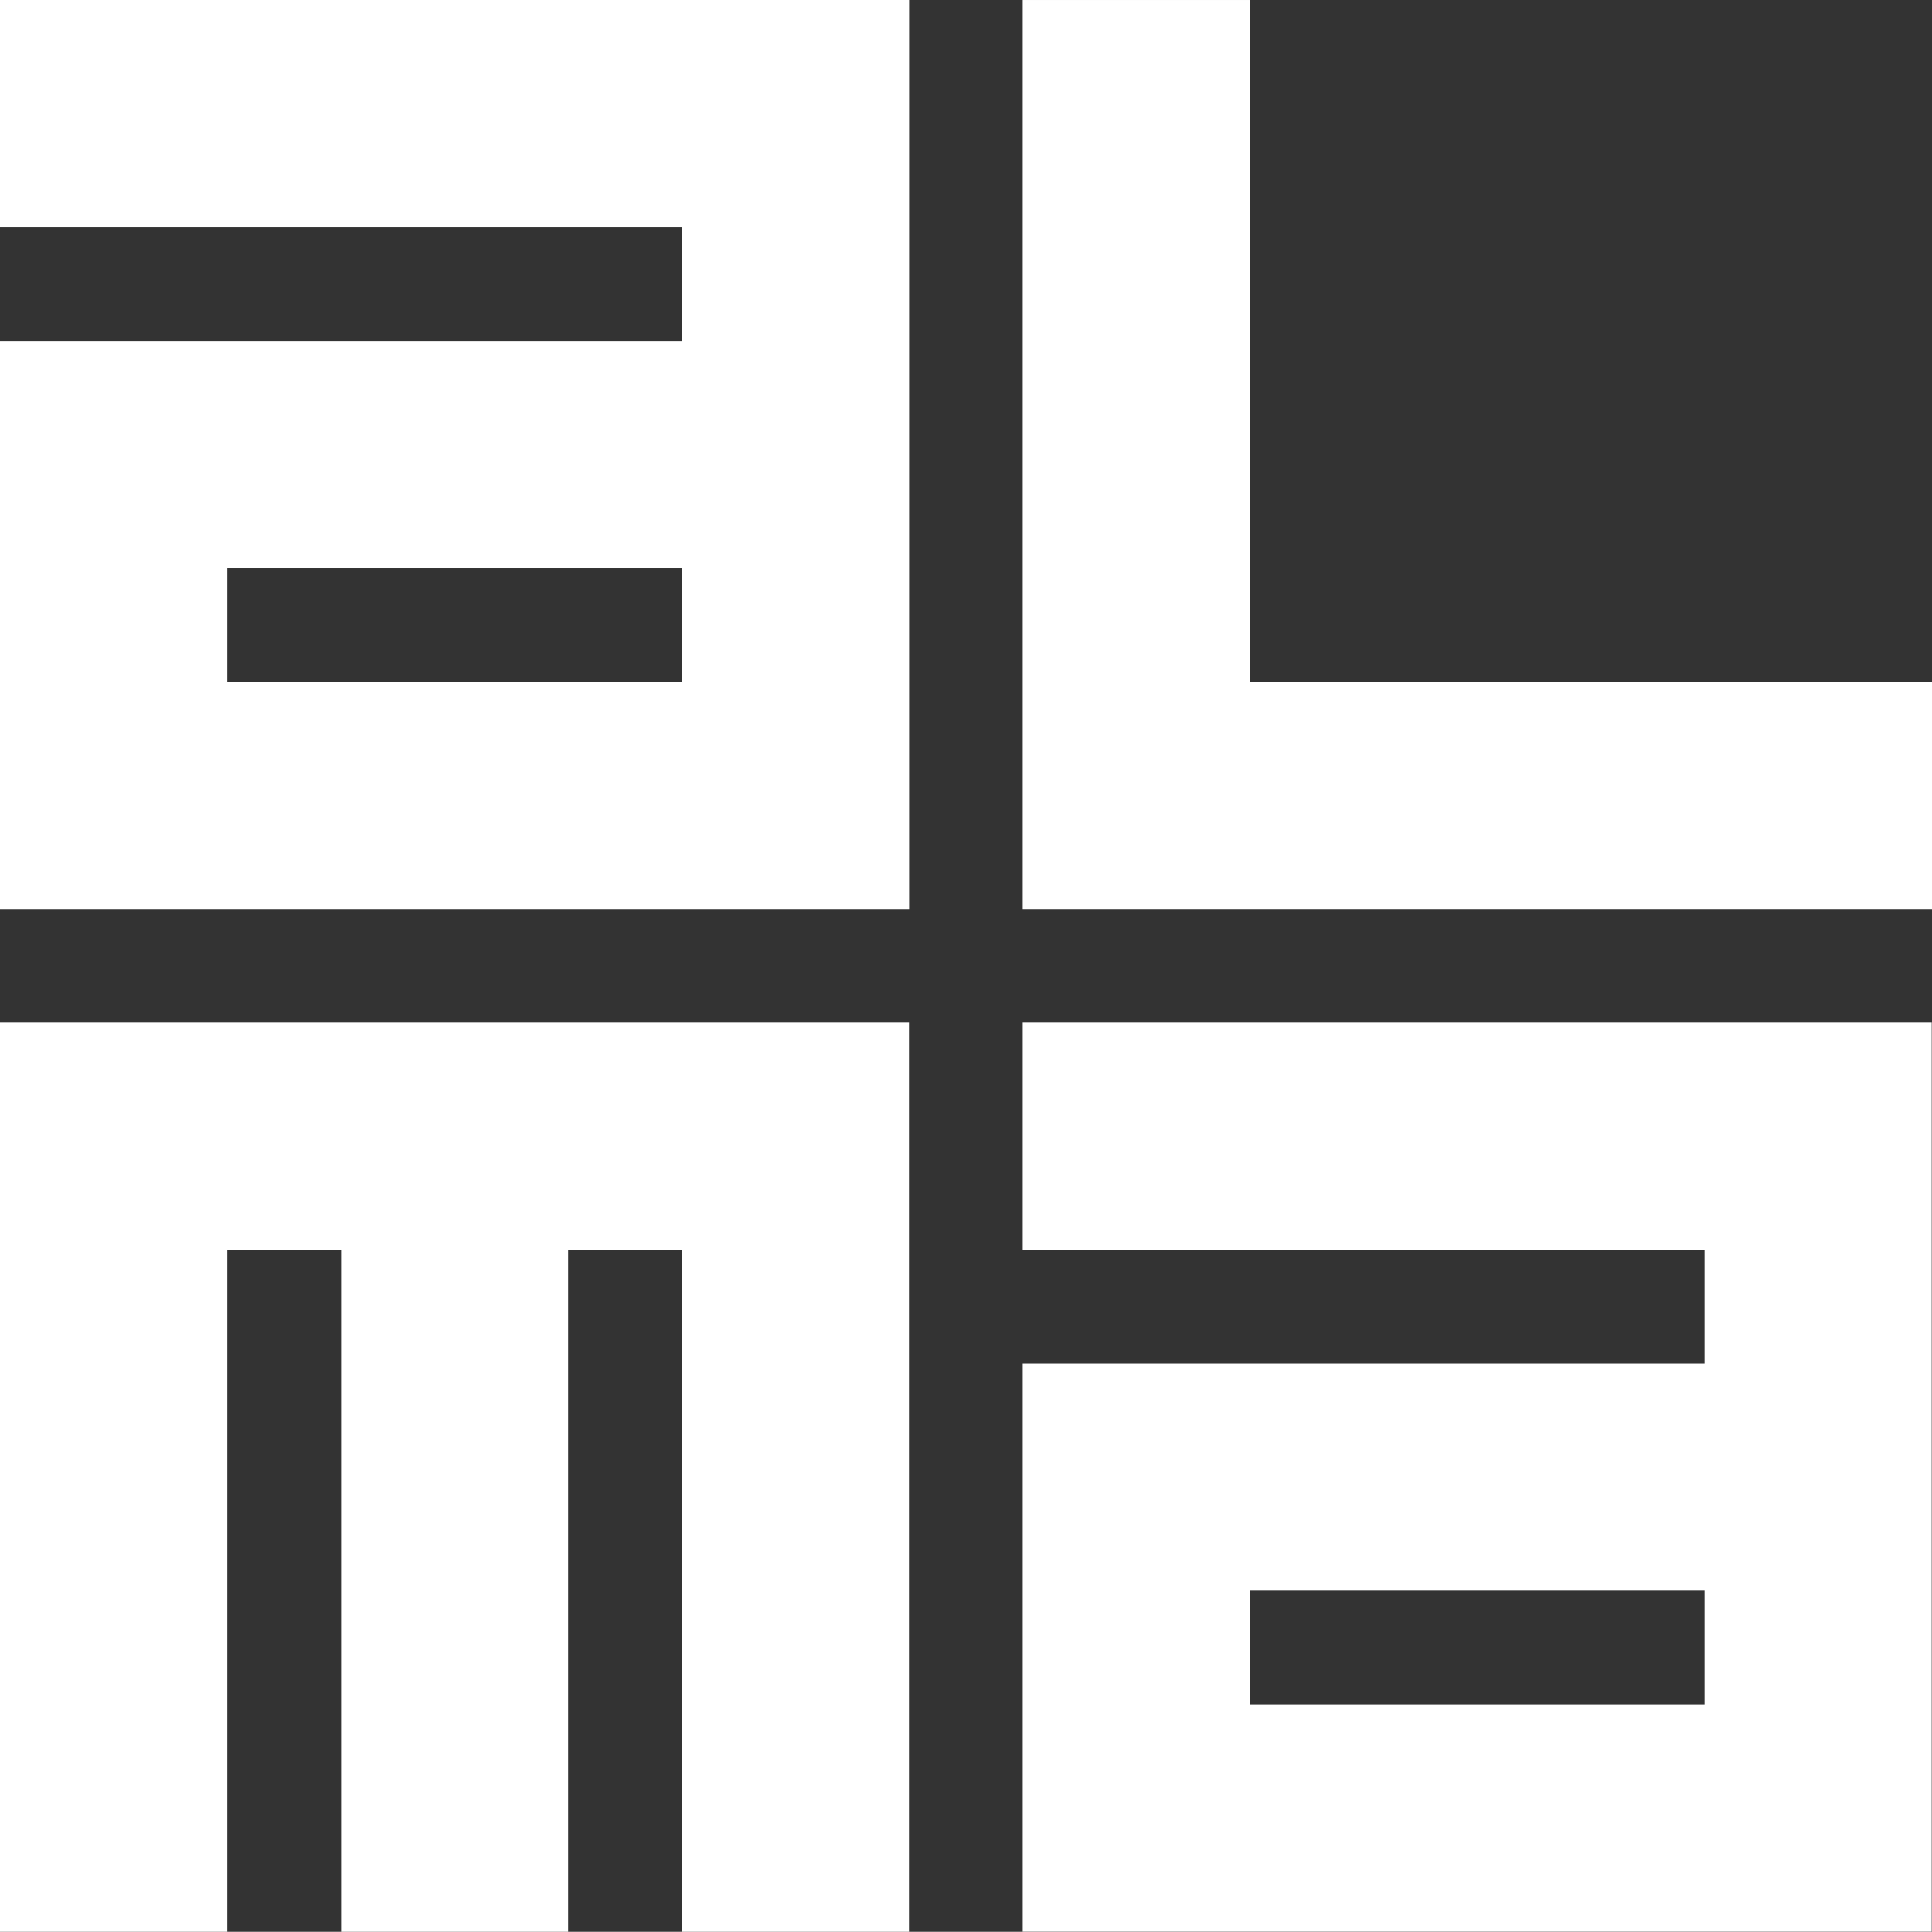
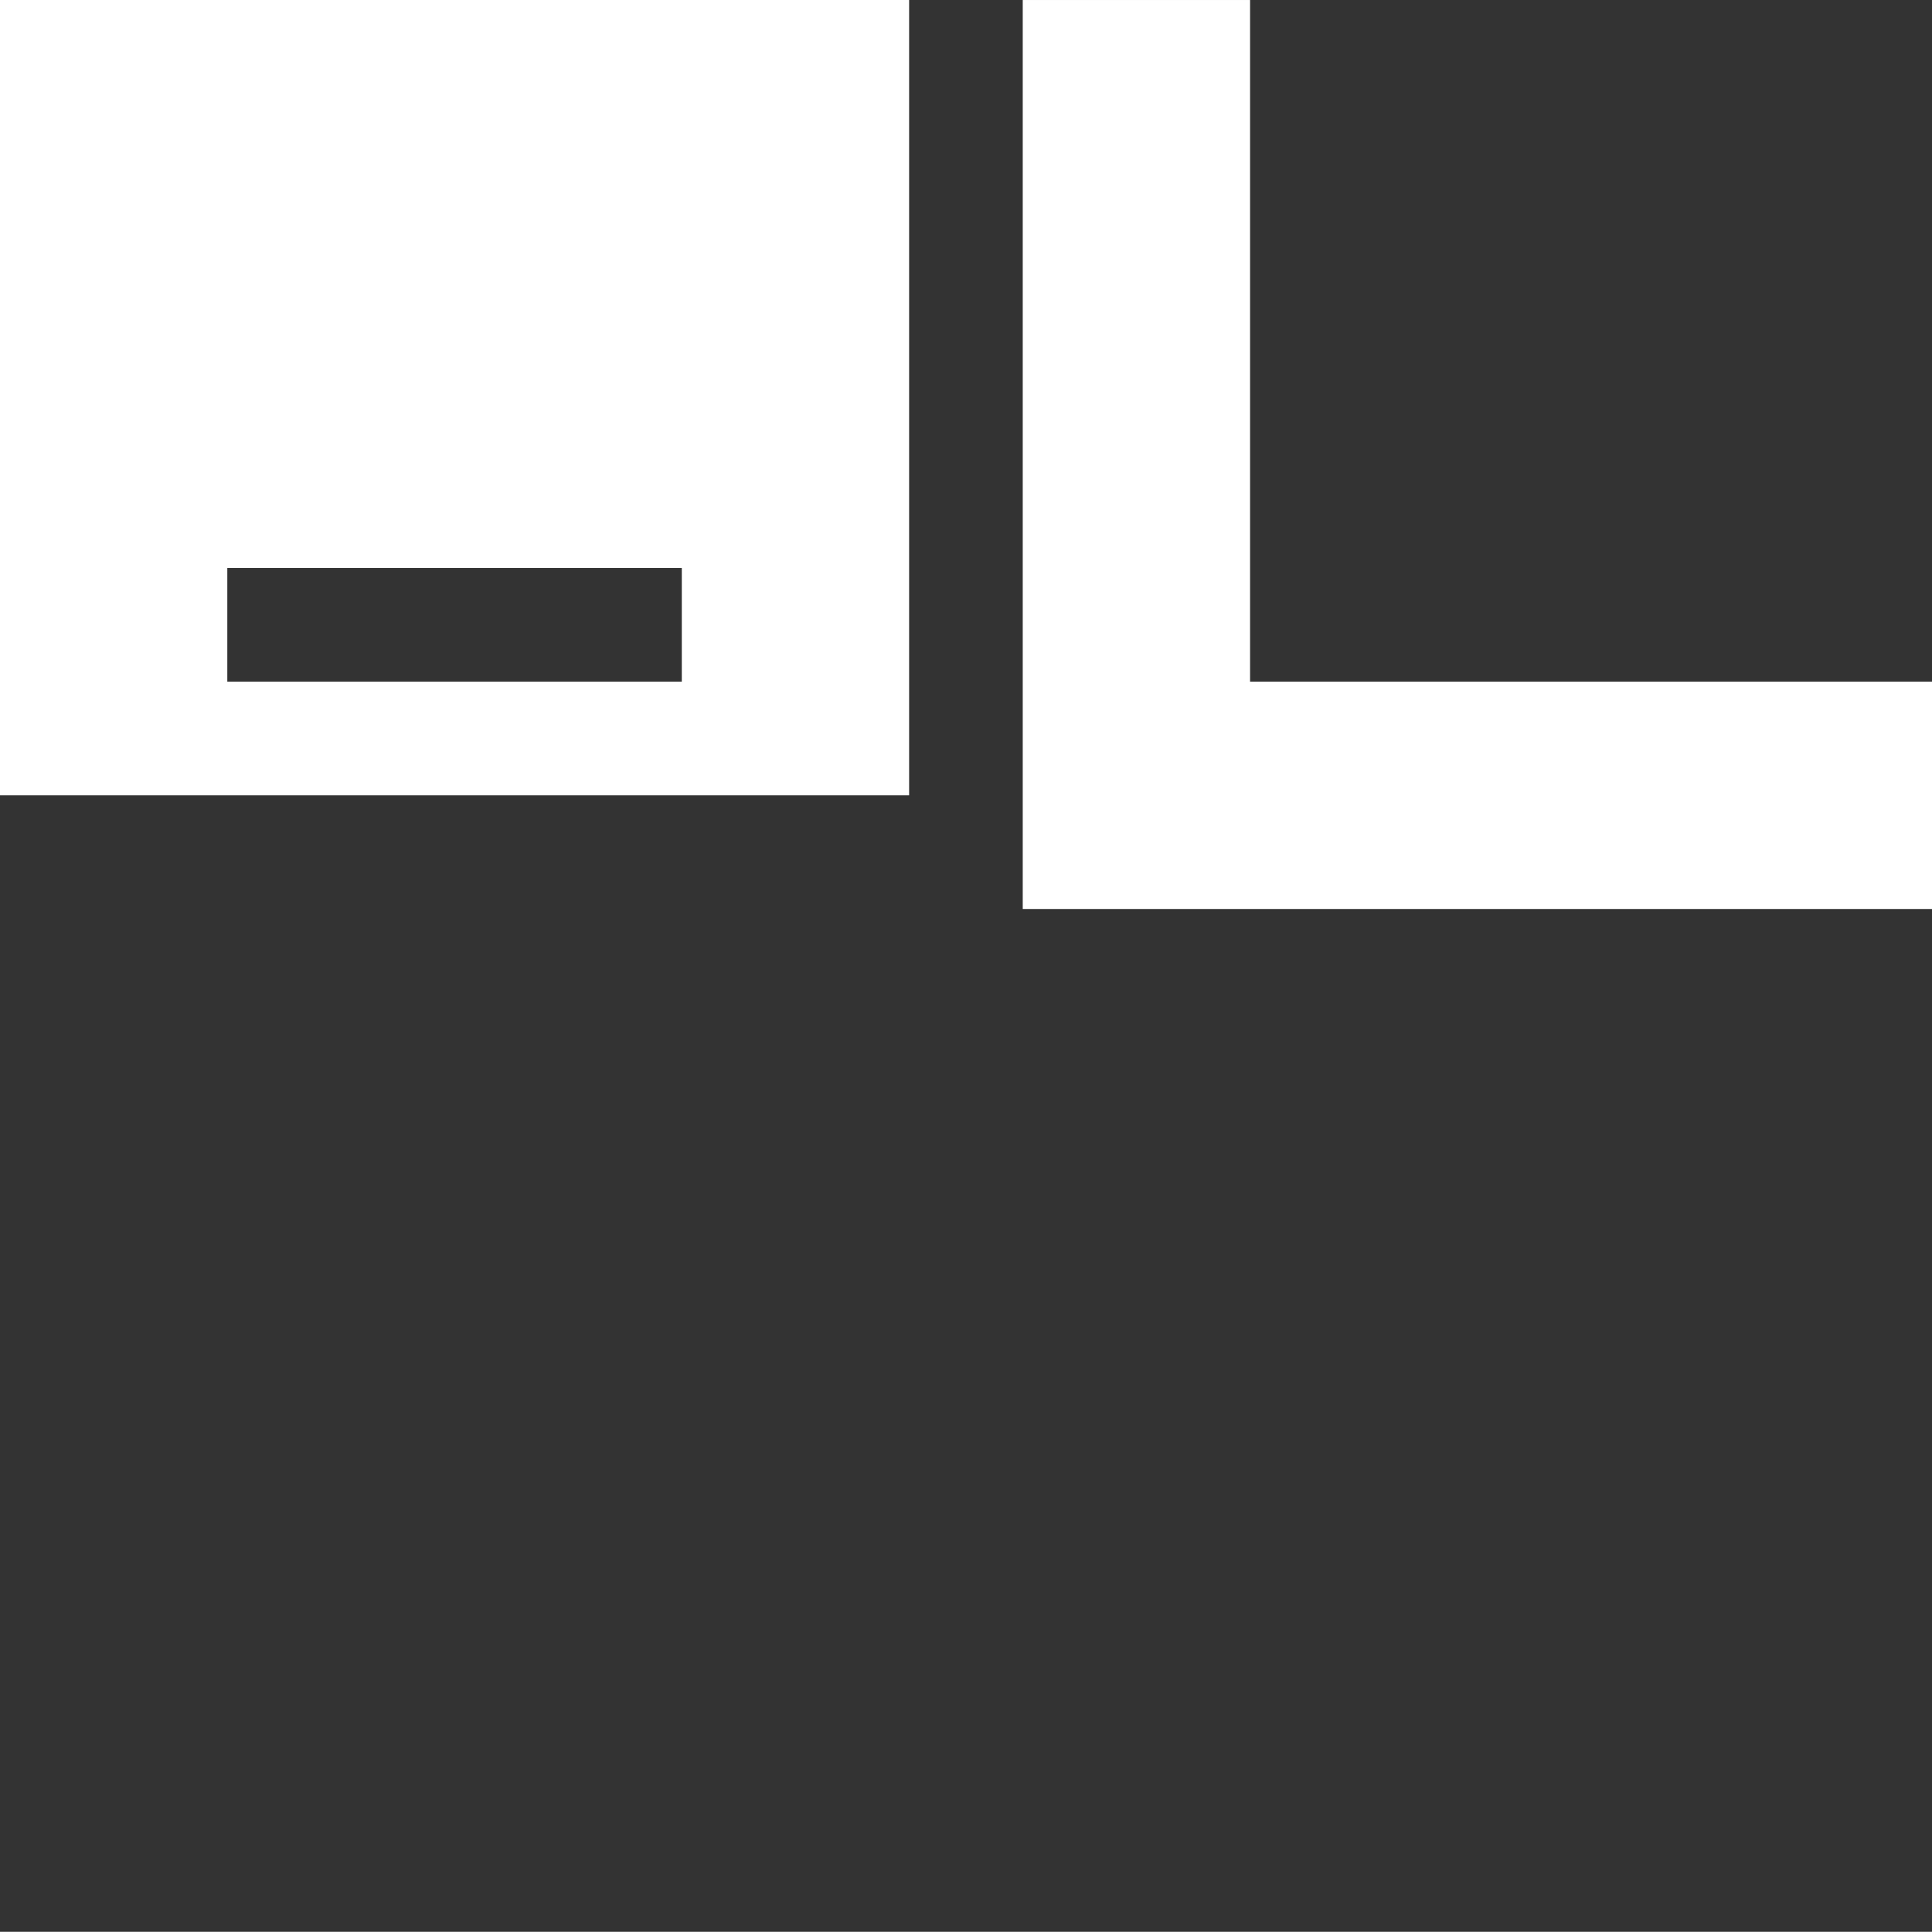
<svg xmlns="http://www.w3.org/2000/svg" version="1.1" id="Layer_1" x="0px" y="0px" viewBox="0 0 250.896 250.87" enable-background="new 0 0 250.896 250.87" xml:space="preserve">
  <rect x="0" y="0" width="250.896" height="250.87" fill="#333333" stroke="none" />
-   <path fill="#FFFFFF" d="M29.519,73.765h59.022v14.76H29.519V73.765z M0,0v29.511h88.541v14.76H0v73.775h118.061V0H0z" />
+   <path fill="#FFFFFF" d="M29.519,73.765h59.022v14.76H29.519V73.765z M0,0v29.511h88.541H0v73.775h118.061V0H0z" />
  <polygon fill="#FFFFFF" points="162.337,88.524 162.337,0.001 132.817,0.001 132.817,118.045 250.896,118.045 250.896,88.524 " />
-   <path fill="#FFFFFF" d="M221.358,221.35h-59.022v-14.777h59.022V221.35z M132.817,132.808v29.521h88.541v14.759h-88.541v73.765  H250.86V132.808H132.817z" />
-   <polygon fill="#FFFFFF" points="0,132.808 0,250.87 29.519,250.87 29.519,162.345 44.296,162.345 44.296,250.87 73.782,250.87   73.782,162.345 88.541,162.345 88.541,250.87 118.044,250.87 118.044,132.808 " />
</svg>